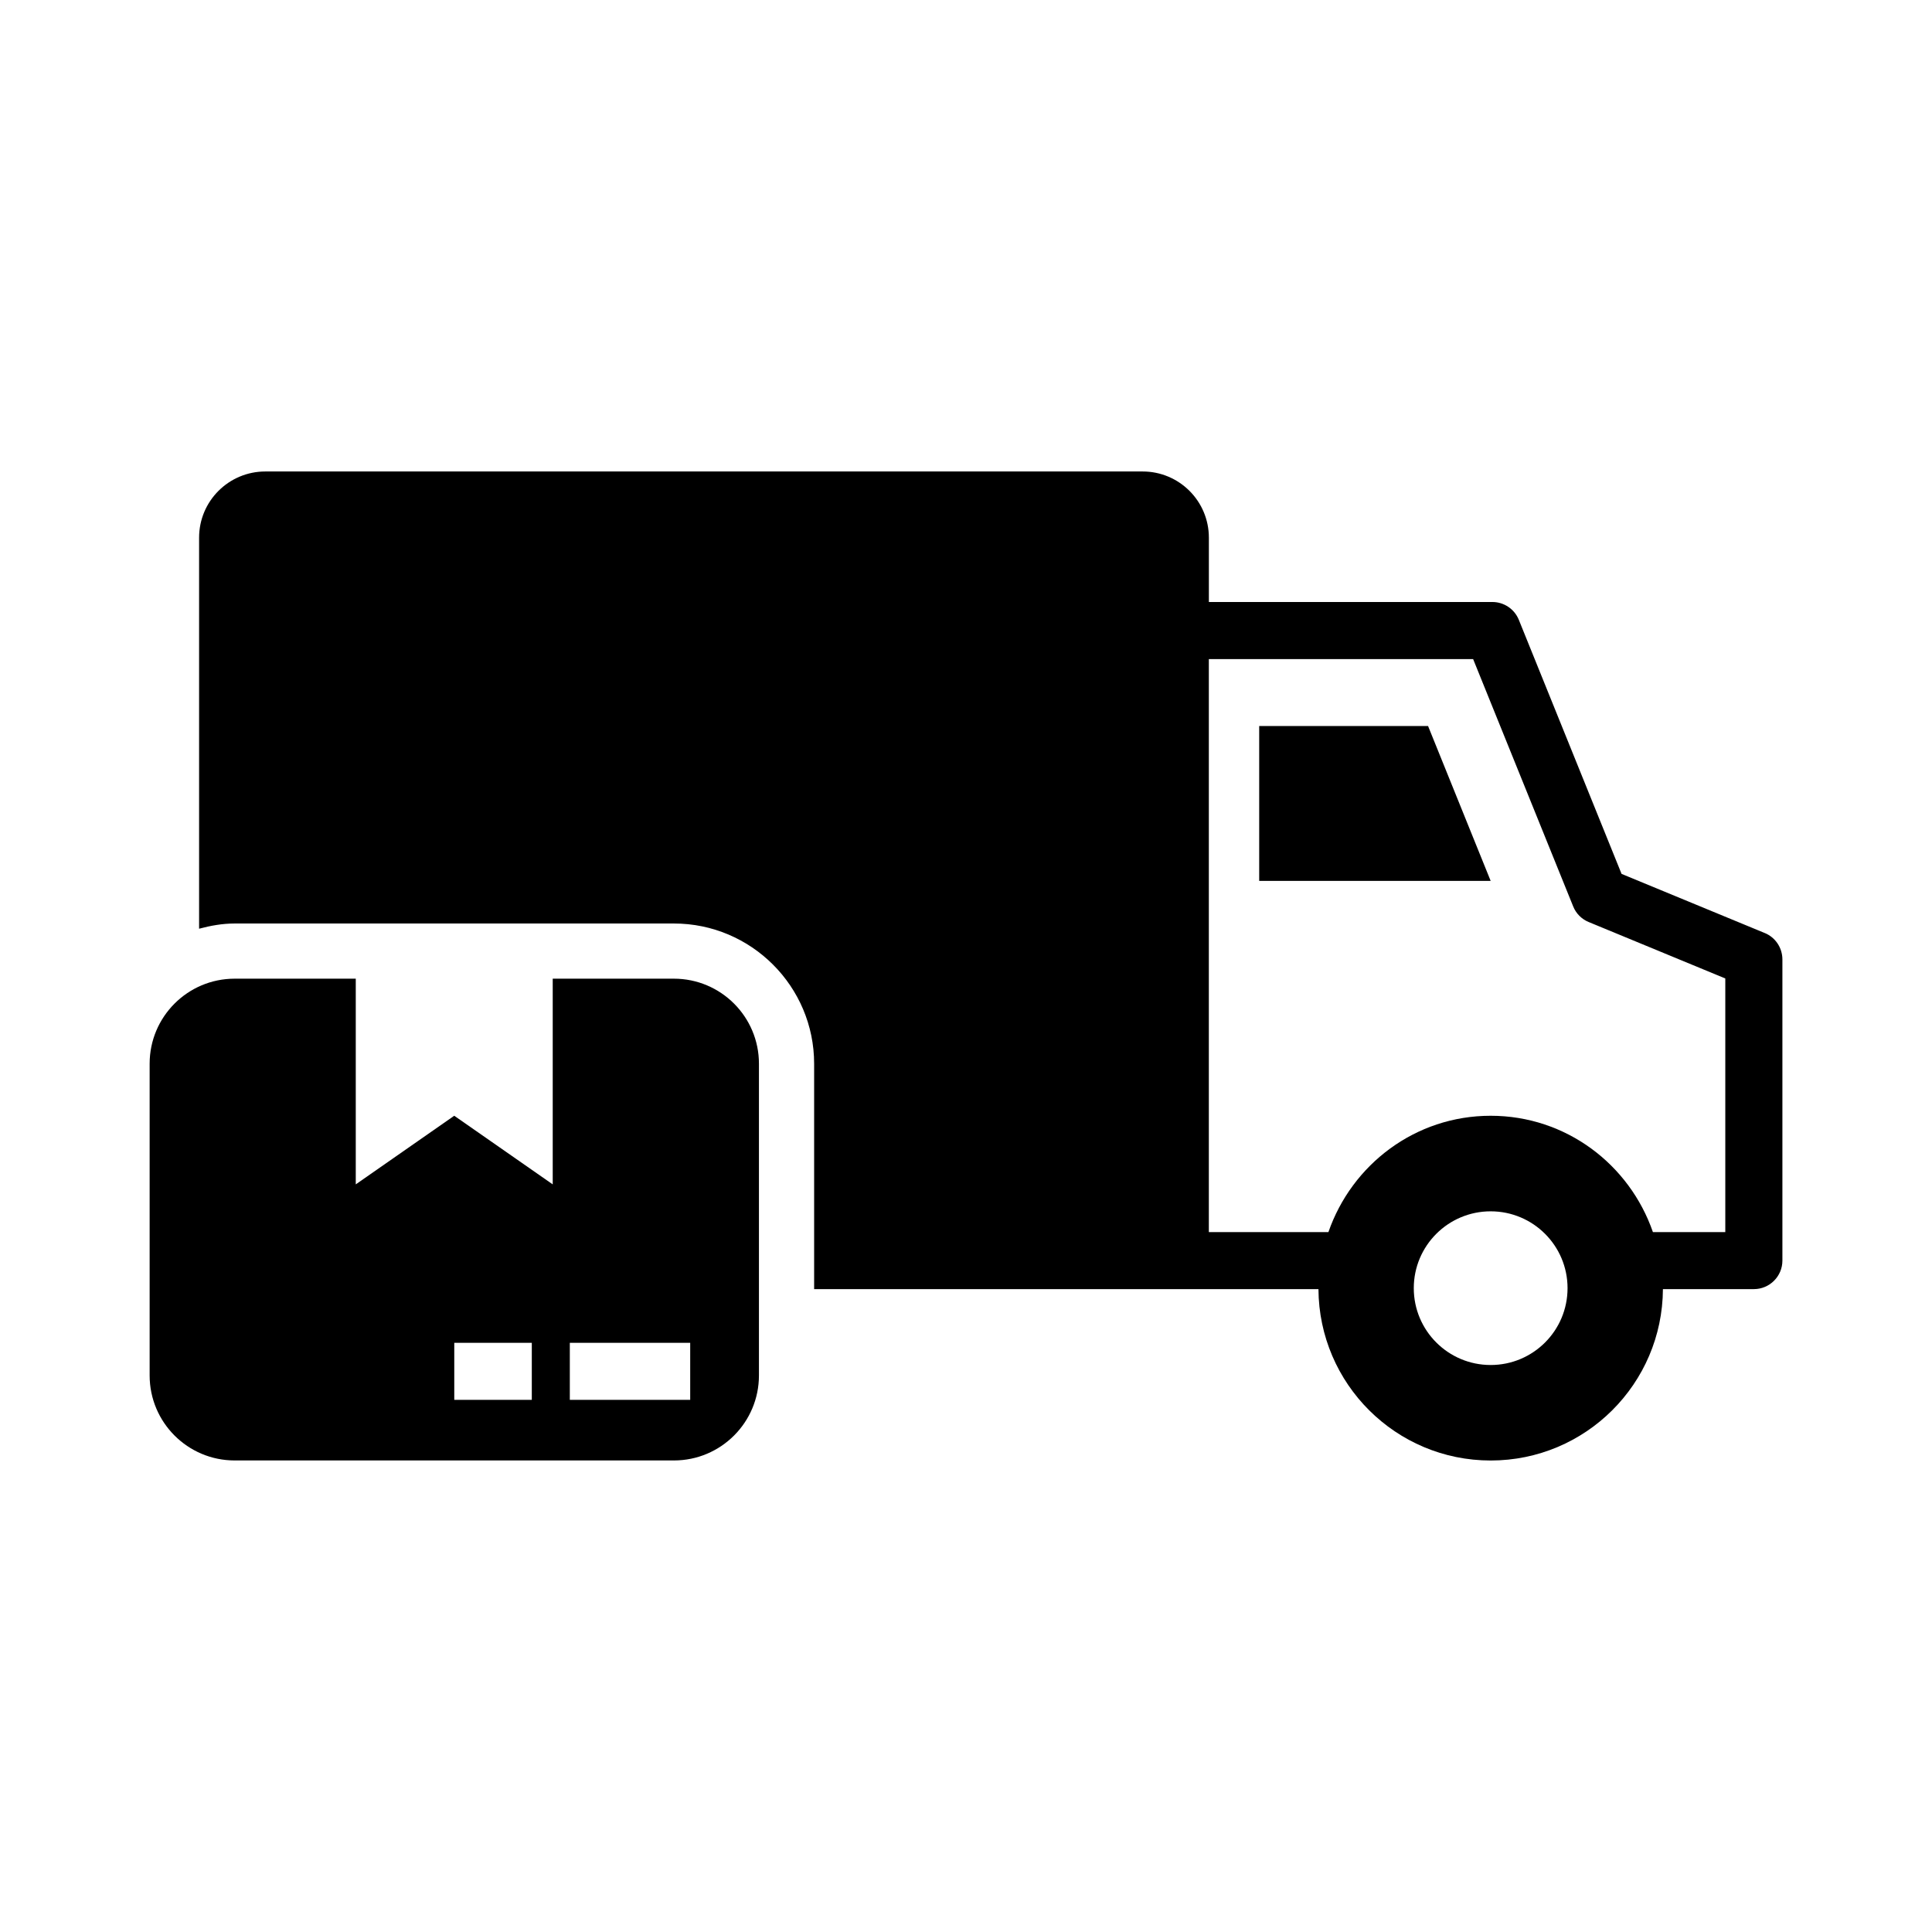
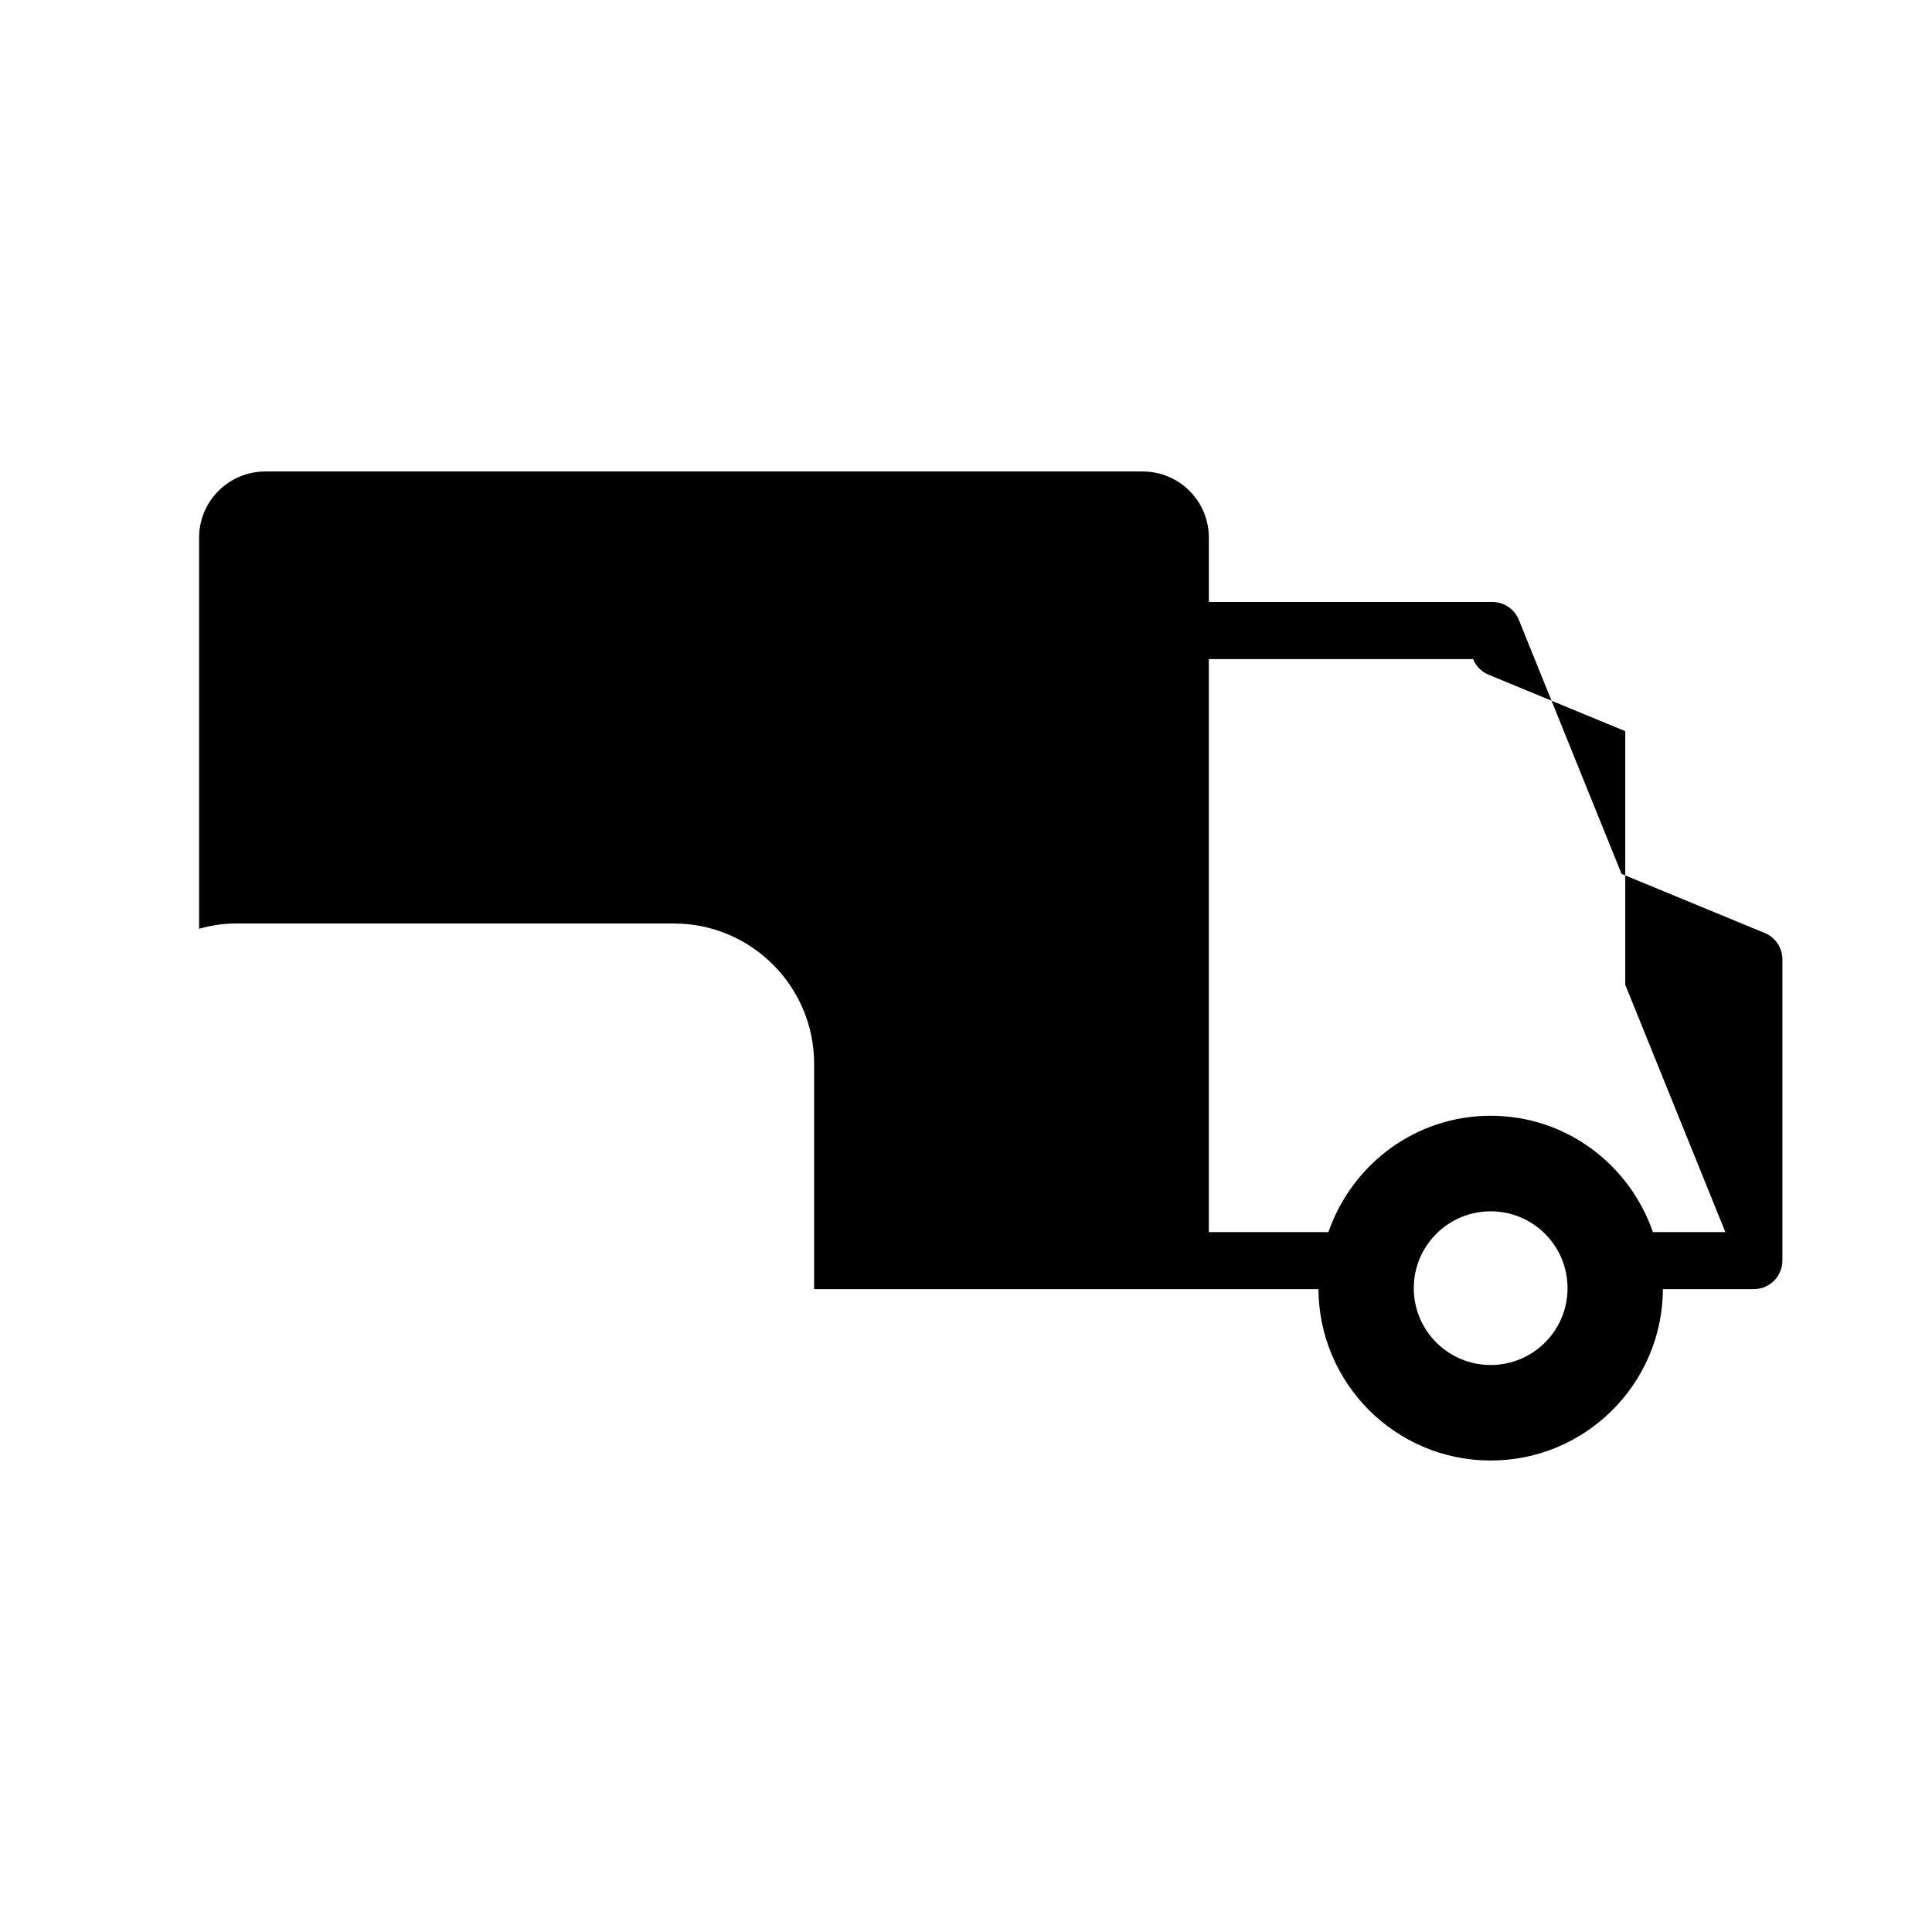
<svg xmlns="http://www.w3.org/2000/svg" fill="#000000" width="800px" height="800px" version="1.1" viewBox="144 144 512 512">
  <g>
-     <path d="m477.7 336.4v41.051h61.344l-16.594-41.051z" />
-     <path d="m611.67 391.26-37.938-15.668-27.227-67.328c-1.148-2.852-3.93-4.727-7.004-4.727h-75.137v-17.039c0-9.703-7.859-17.551-17.562-17.551h-232.48c-9.703 0-17.562 7.848-17.562 17.551v103.62c3.031-0.805 6.144-1.379 9.43-1.379h116.41c20.477 0 37.152 16.668 37.152 37.16v59.73h133.65c0.152 25.109 20.516 45.422 45.645 45.422 25.129 0 45.504-20.312 45.645-45.422h24.102c4.172 0 7.559-3.387 7.559-7.559v-79.824c-0.012-3.082-1.855-5.832-4.688-6.992zm-72.629 114.48c-11.246 0-20.375-9.109-20.375-20.363s9.129-20.363 20.375-20.363c11.254 0 20.375 9.109 20.375 20.363s-9.117 20.363-20.375 20.363zm62.191-35.227h-19.195c-6.188-17.887-22.992-30.824-42.996-30.824-19.98 0-36.797 12.93-42.996 30.824h-31.691v-151.85h70.039l26.512 65.535c0.754 1.895 2.246 3.387 4.121 4.152l36.195 14.953v67.207z" />
-     <path d="m322.59 403.36h-32.113v54.512l-26.098-18.188-26.098 18.188v-54.512h-32.094c-12.445 0-22.531 10.098-22.531 22.531v82.613c0 12.434 10.086 22.531 22.531 22.531h116.41c12.445 0 22.531-10.098 22.531-22.531v-82.613c0-12.434-10.086-22.531-22.539-22.531zm-37.656 111.61h-20.547v-15.113h20.547zm41.977 0h-31.902v-15.113h31.902z" />
+     <path d="m611.67 391.26-37.938-15.668-27.227-67.328c-1.148-2.852-3.93-4.727-7.004-4.727h-75.137v-17.039c0-9.703-7.859-17.551-17.562-17.551h-232.48c-9.703 0-17.562 7.848-17.562 17.551v103.62c3.031-0.805 6.144-1.379 9.43-1.379h116.41c20.477 0 37.152 16.668 37.152 37.16v59.73h133.65c0.152 25.109 20.516 45.422 45.645 45.422 25.129 0 45.504-20.312 45.645-45.422h24.102c4.172 0 7.559-3.387 7.559-7.559v-79.824c-0.012-3.082-1.855-5.832-4.688-6.992zm-72.629 114.48c-11.246 0-20.375-9.109-20.375-20.363s9.129-20.363 20.375-20.363c11.254 0 20.375 9.109 20.375 20.363s-9.117 20.363-20.375 20.363zm62.191-35.227h-19.195c-6.188-17.887-22.992-30.824-42.996-30.824-19.98 0-36.797 12.93-42.996 30.824h-31.691v-151.85h70.039c0.754 1.895 2.246 3.387 4.121 4.152l36.195 14.953v67.207z" />
  </g>
</svg>